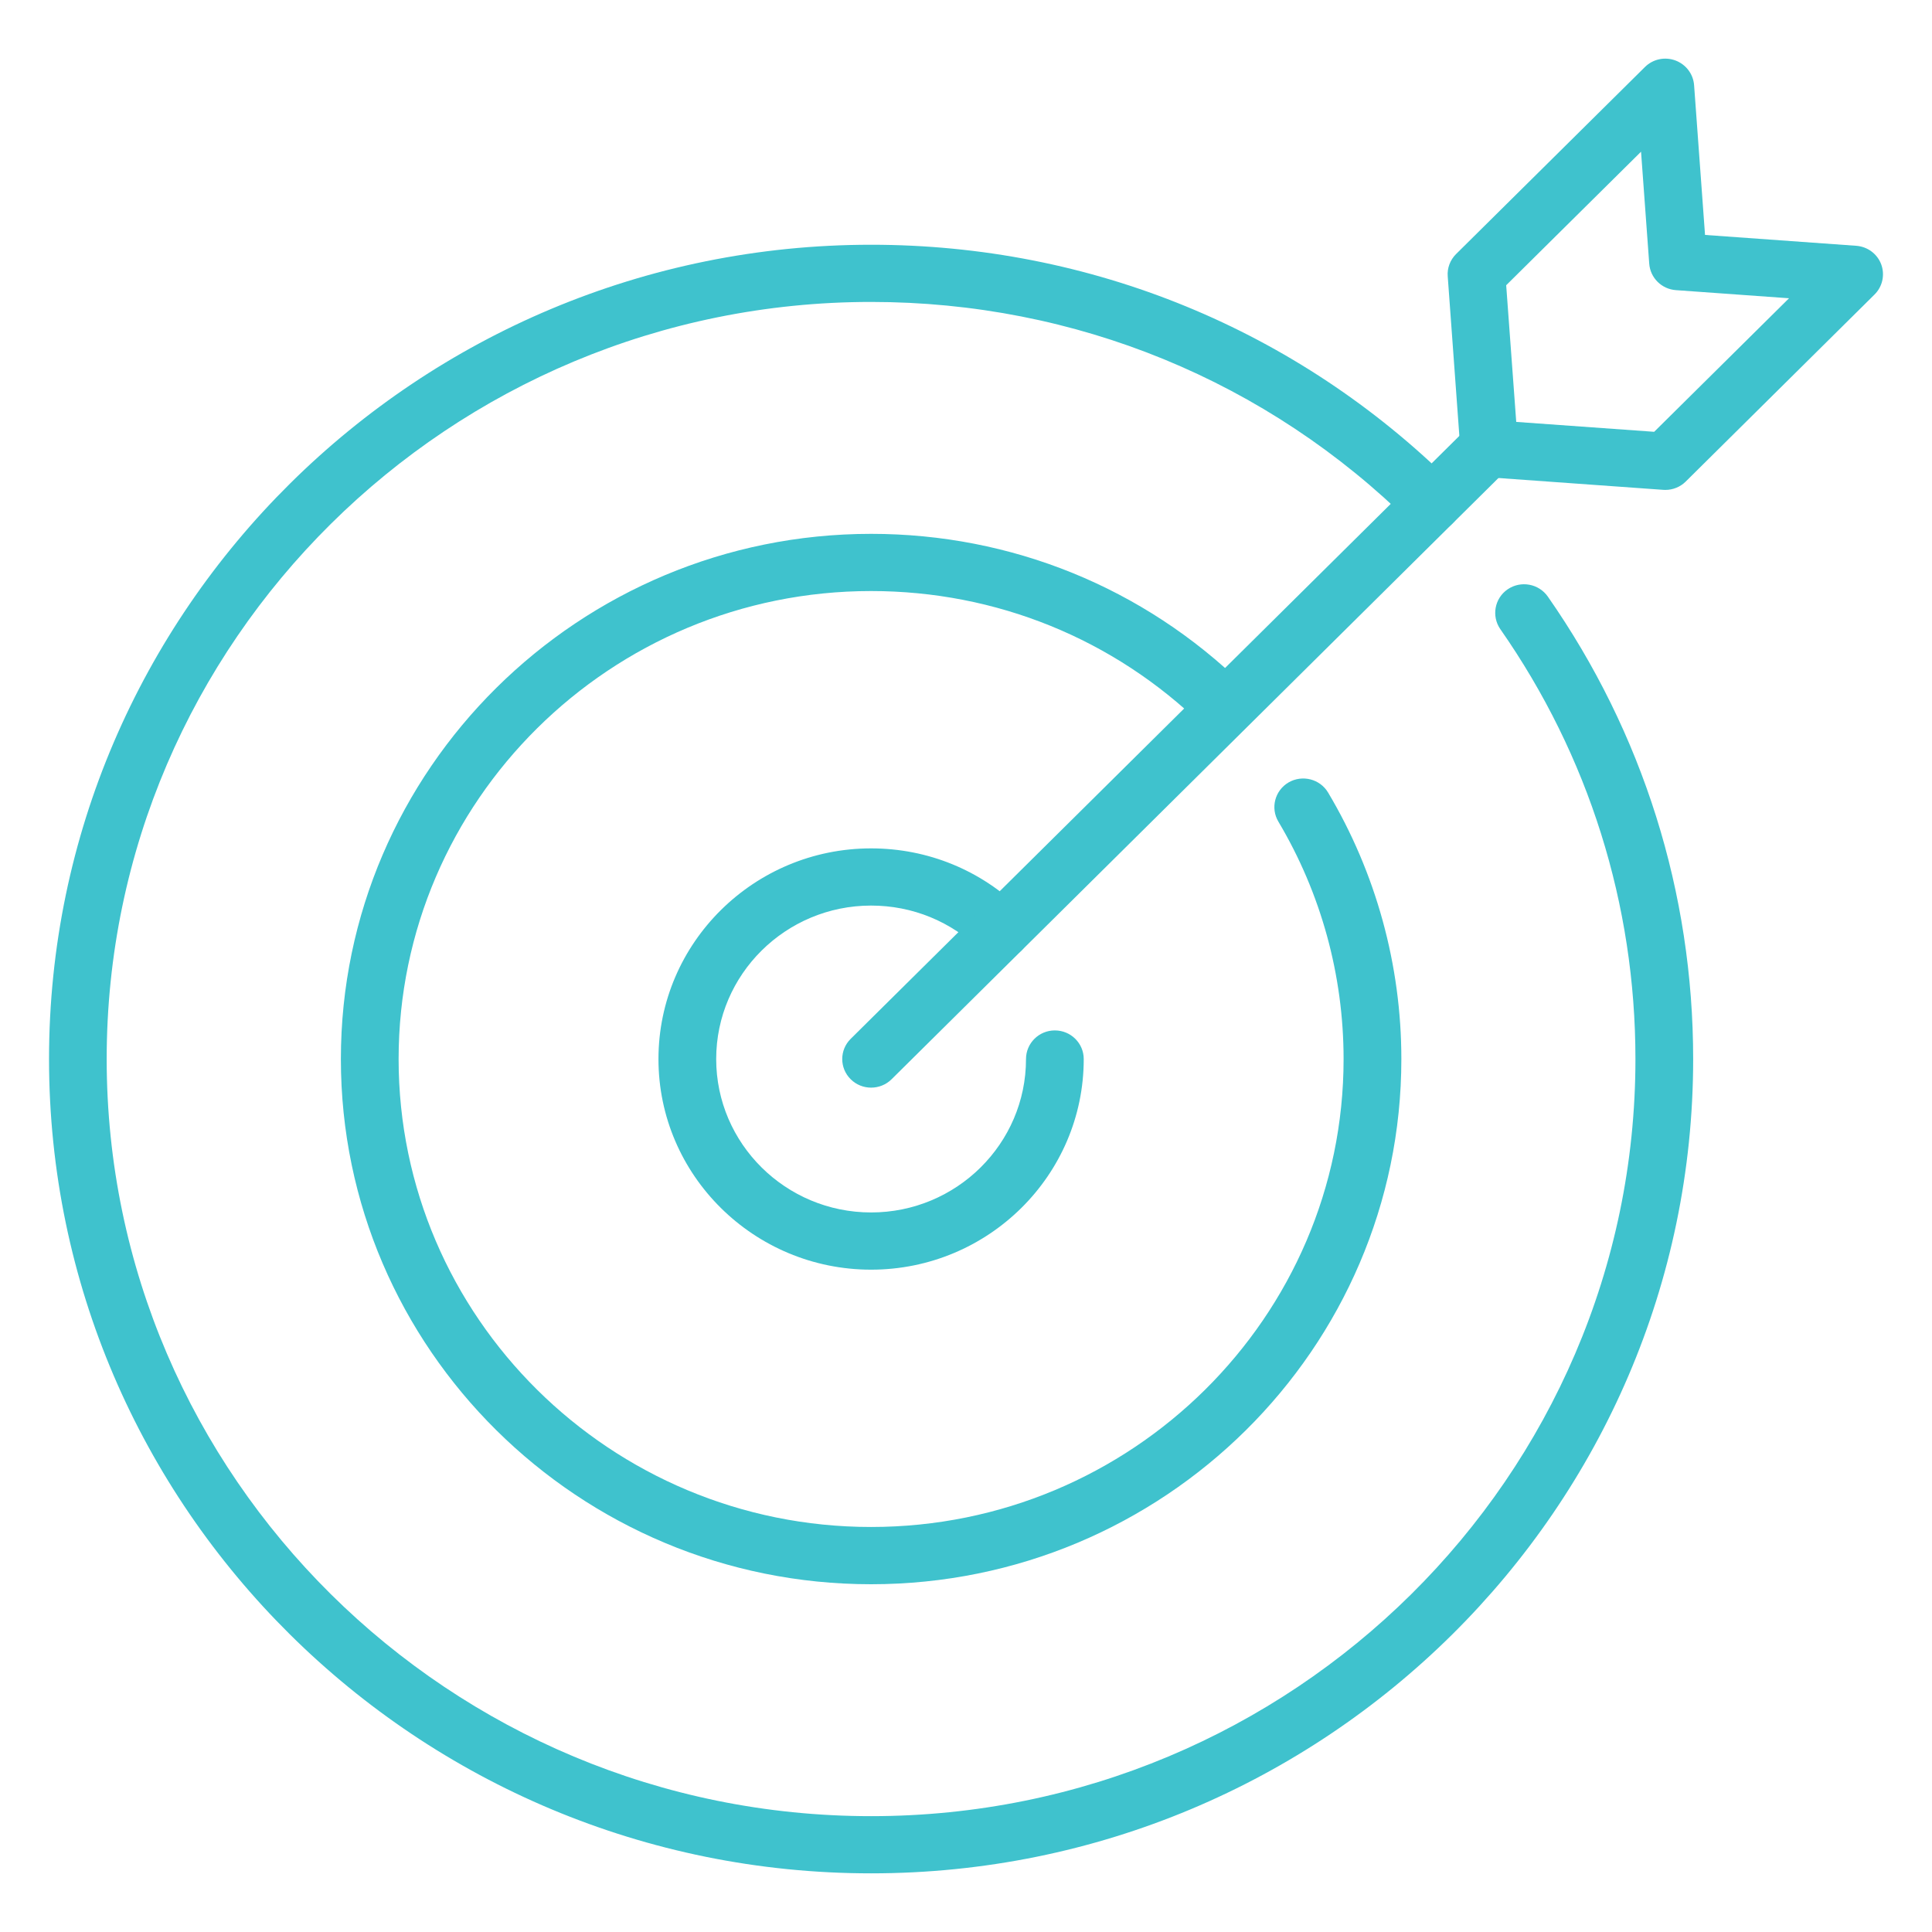
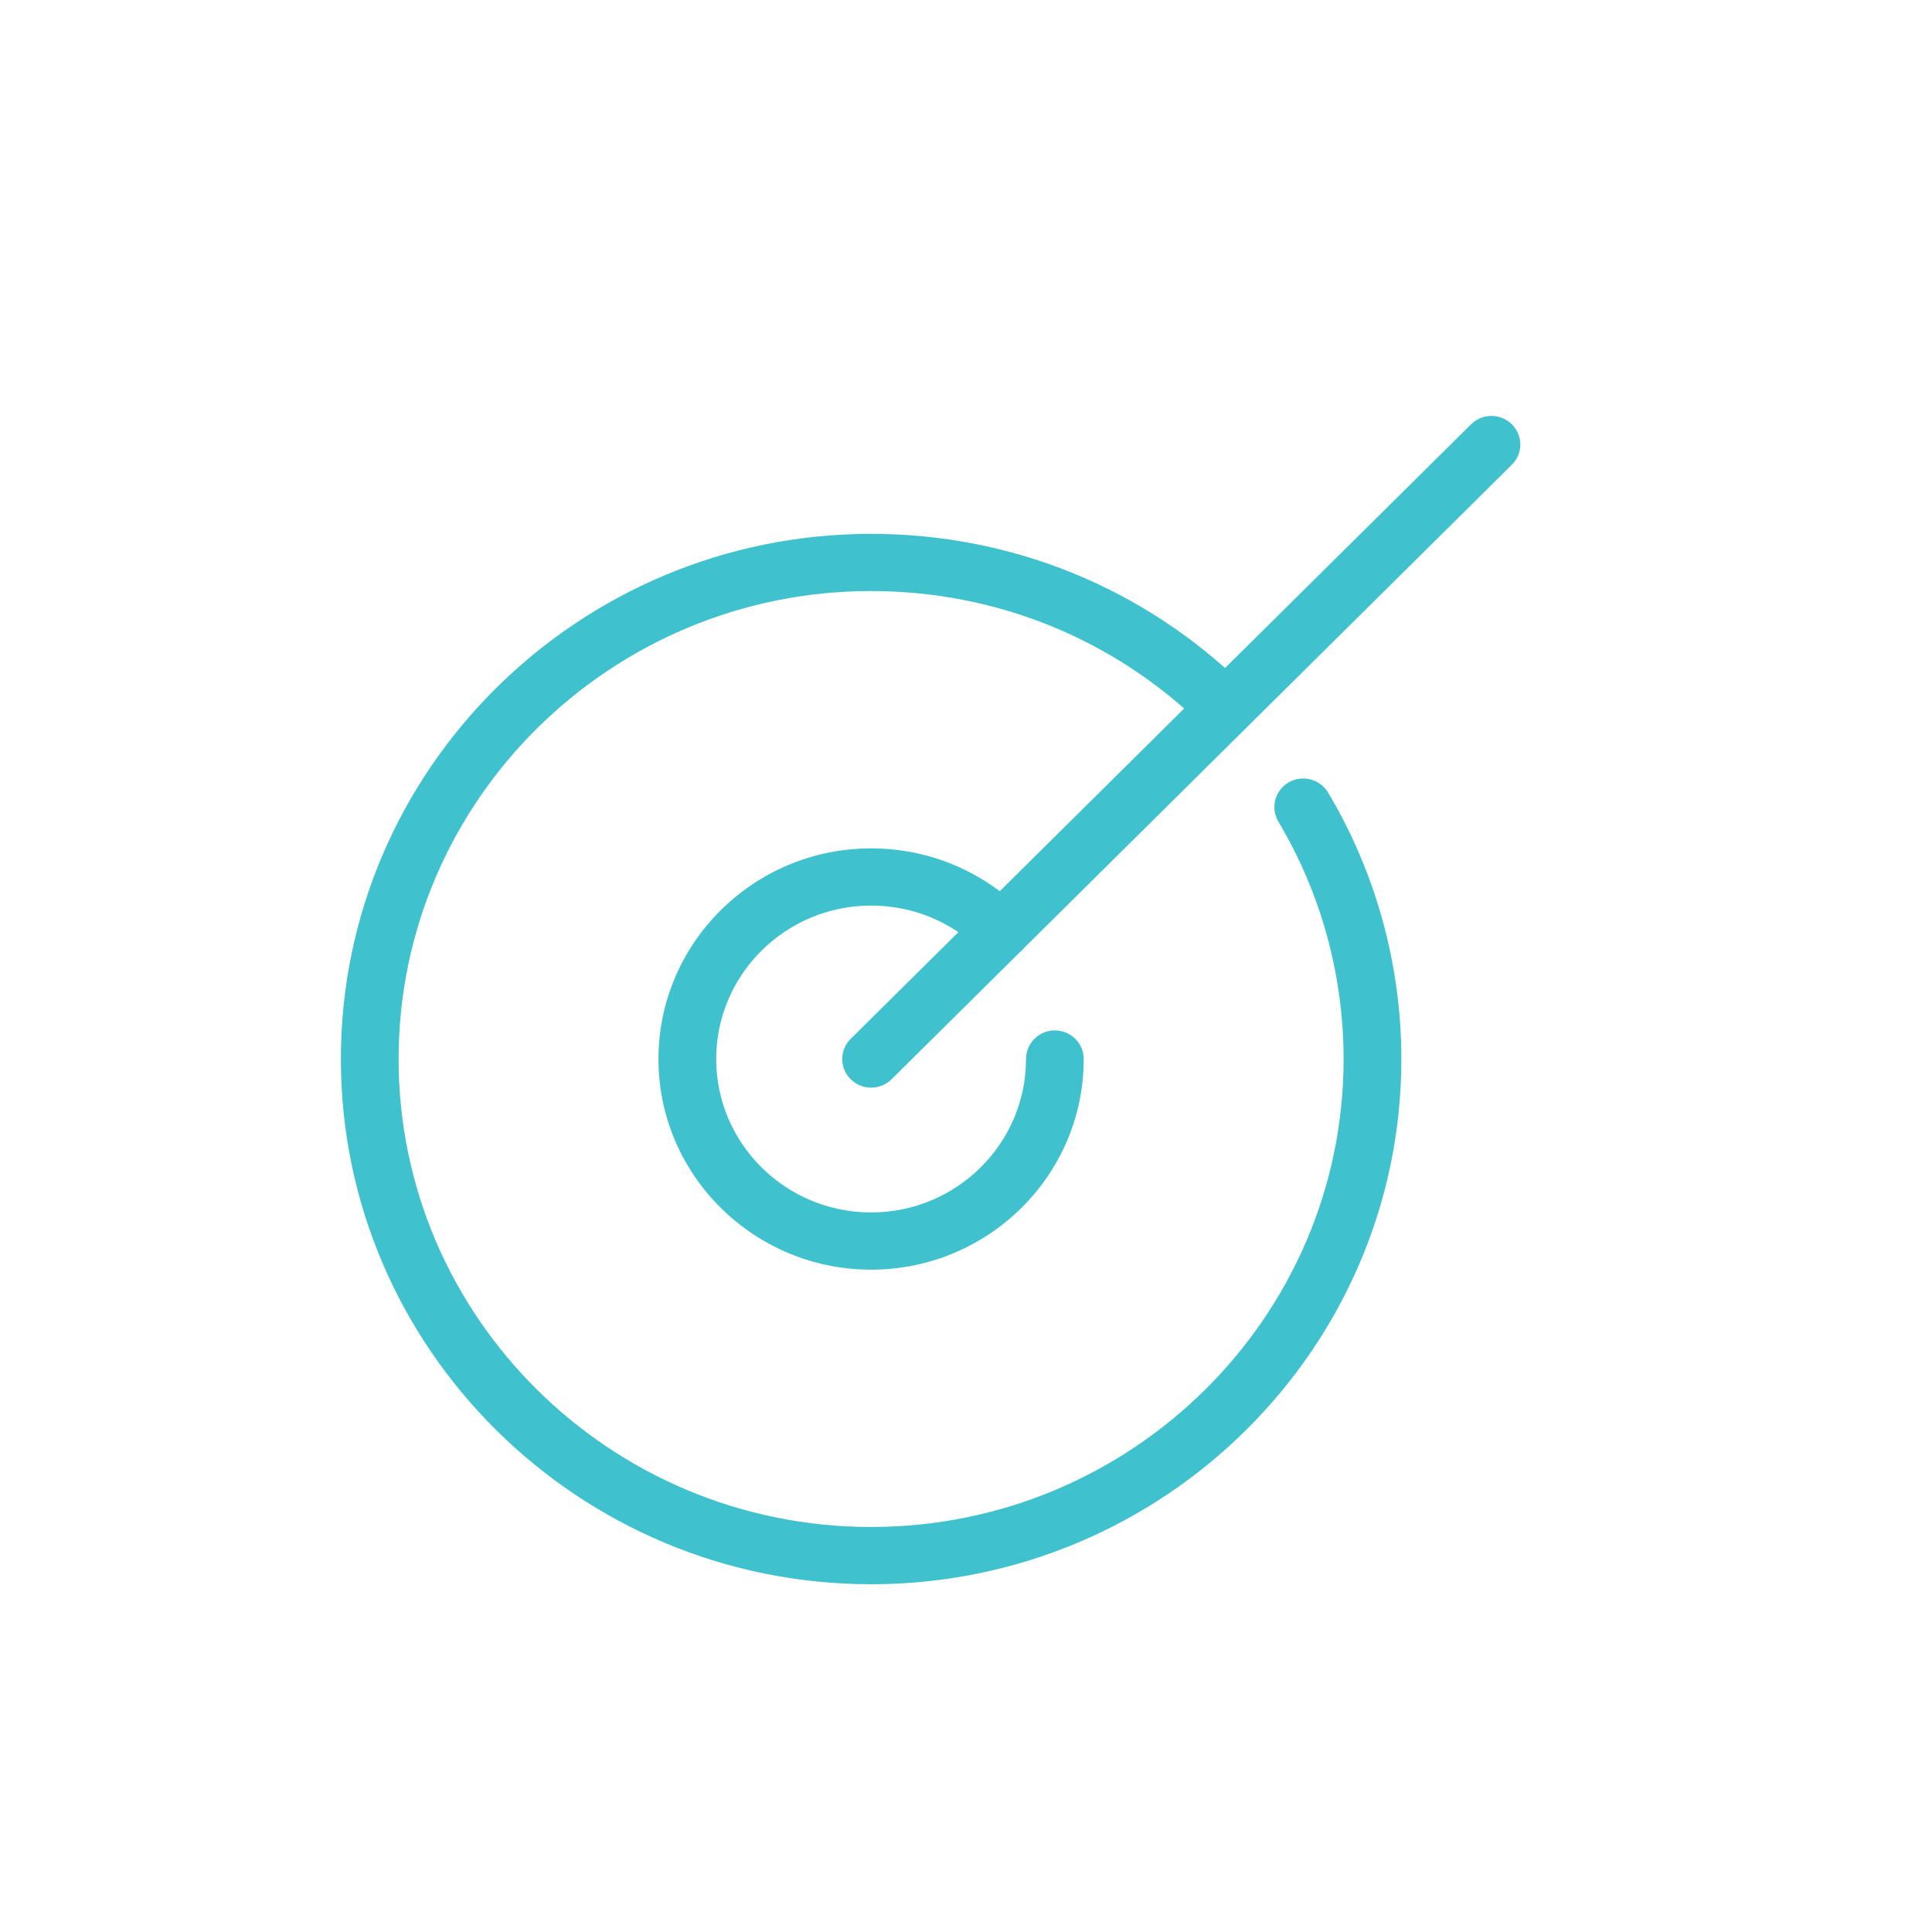
<svg xmlns="http://www.w3.org/2000/svg" version="1.1" id="Layer_1" x="0px" y="0px" width="50px" height="50px" viewBox="0 0 50 50" enable-background="new 0 0 50 50" xml:space="preserve">
  <g>
    <path fill="#3FC2CD" d="M22.544,41c-7.566,0-13.722-6.097-13.722-13.591c0-7.496,6.156-13.593,13.722-13.593   c3.631,0,7.053,1.392,9.638,3.917c0.294,0.286,0.296,0.755,0.007,1.046c-0.29,0.291-0.764,0.293-1.056,0.007   c-2.304-2.251-5.354-3.49-8.589-3.49c-6.742,0-12.228,5.433-12.228,12.112c0,6.678,5.485,12.11,12.228,12.11   c6.742,0,12.228-5.433,12.228-12.11c0-2.167-0.584-4.291-1.688-6.145c-0.209-0.352-0.091-0.805,0.264-1.014   c0.357-0.206,0.814-0.089,1.023,0.262c1.24,2.082,1.896,4.466,1.896,6.897C36.267,34.903,30.11,41,22.544,41" />
    <path fill="#3FC2CD" d="M22.544,32.859c-3.034,0-5.503-2.446-5.503-5.45c0-3.007,2.469-5.453,5.503-5.453   c1.47,0,2.852,0.568,3.891,1.596c0.292,0.29,0.292,0.758,0,1.047c-0.293,0.289-0.765,0.289-1.056,0   c-0.757-0.75-1.765-1.163-2.835-1.163c-2.21,0-4.009,1.781-4.009,3.972c0,2.188,1.798,3.97,4.009,3.97s4.009-1.781,4.009-3.97   c0-0.409,0.334-0.741,0.746-0.741c0.414,0,0.748,0.332,0.748,0.741C28.048,30.413,25.579,32.859,22.544,32.859" />
-     <path fill="#3FC2CD" d="M22.544,48.482c-11.731,0-21.275-9.454-21.275-21.074c0-11.62,9.544-21.074,21.275-21.074   c5.682,0,11.025,2.192,15.042,6.171c0.293,0.29,0.293,0.759,0,1.046c-0.29,0.29-0.764,0.29-1.056,0   c-3.736-3.699-8.703-5.737-13.987-5.737c-10.908,0-19.782,8.79-19.782,19.594c0,10.805,8.875,19.594,19.782,19.594   s19.782-8.789,19.782-19.594c0-4.001-1.209-7.849-3.497-11.126c-0.233-0.336-0.149-0.798,0.189-1.03   c0.341-0.233,0.806-0.148,1.041,0.188c2.461,3.527,3.761,7.665,3.761,11.968C43.82,39.028,34.275,48.482,22.544,48.482" />
    <path fill="#3FC2CD" d="M22.544,28.148c-0.191,0-0.382-0.072-0.528-0.217c-0.292-0.289-0.292-0.757,0-1.046l16.055-15.904   c0.292-0.289,0.763-0.289,1.056,0c0.292,0.29,0.292,0.758,0,1.046L23.073,27.932C22.927,28.076,22.736,28.148,22.544,28.148" />
-     <path fill="#3FC2CD" d="M39.24,10.919l3.57,0.256l3.49-3.456l-2.926-0.21c-0.371-0.026-0.665-0.318-0.692-0.685L42.47,3.926   L38.98,7.382L39.24,10.919z M43.098,12.679c-0.017,0-0.036-0.001-0.054-0.002l-4.558-0.327c-0.368-0.027-0.664-0.318-0.69-0.685   l-0.329-4.513c-0.017-0.214,0.063-0.425,0.216-0.577l4.887-4.84c0.207-0.206,0.515-0.272,0.79-0.17   c0.272,0.102,0.462,0.351,0.483,0.64l0.283,3.875l3.912,0.281c0.292,0.021,0.545,0.208,0.647,0.479   c0.101,0.272,0.034,0.578-0.172,0.782l-4.887,4.841C43.486,12.602,43.296,12.679,43.098,12.679" />
  </g>
</svg>